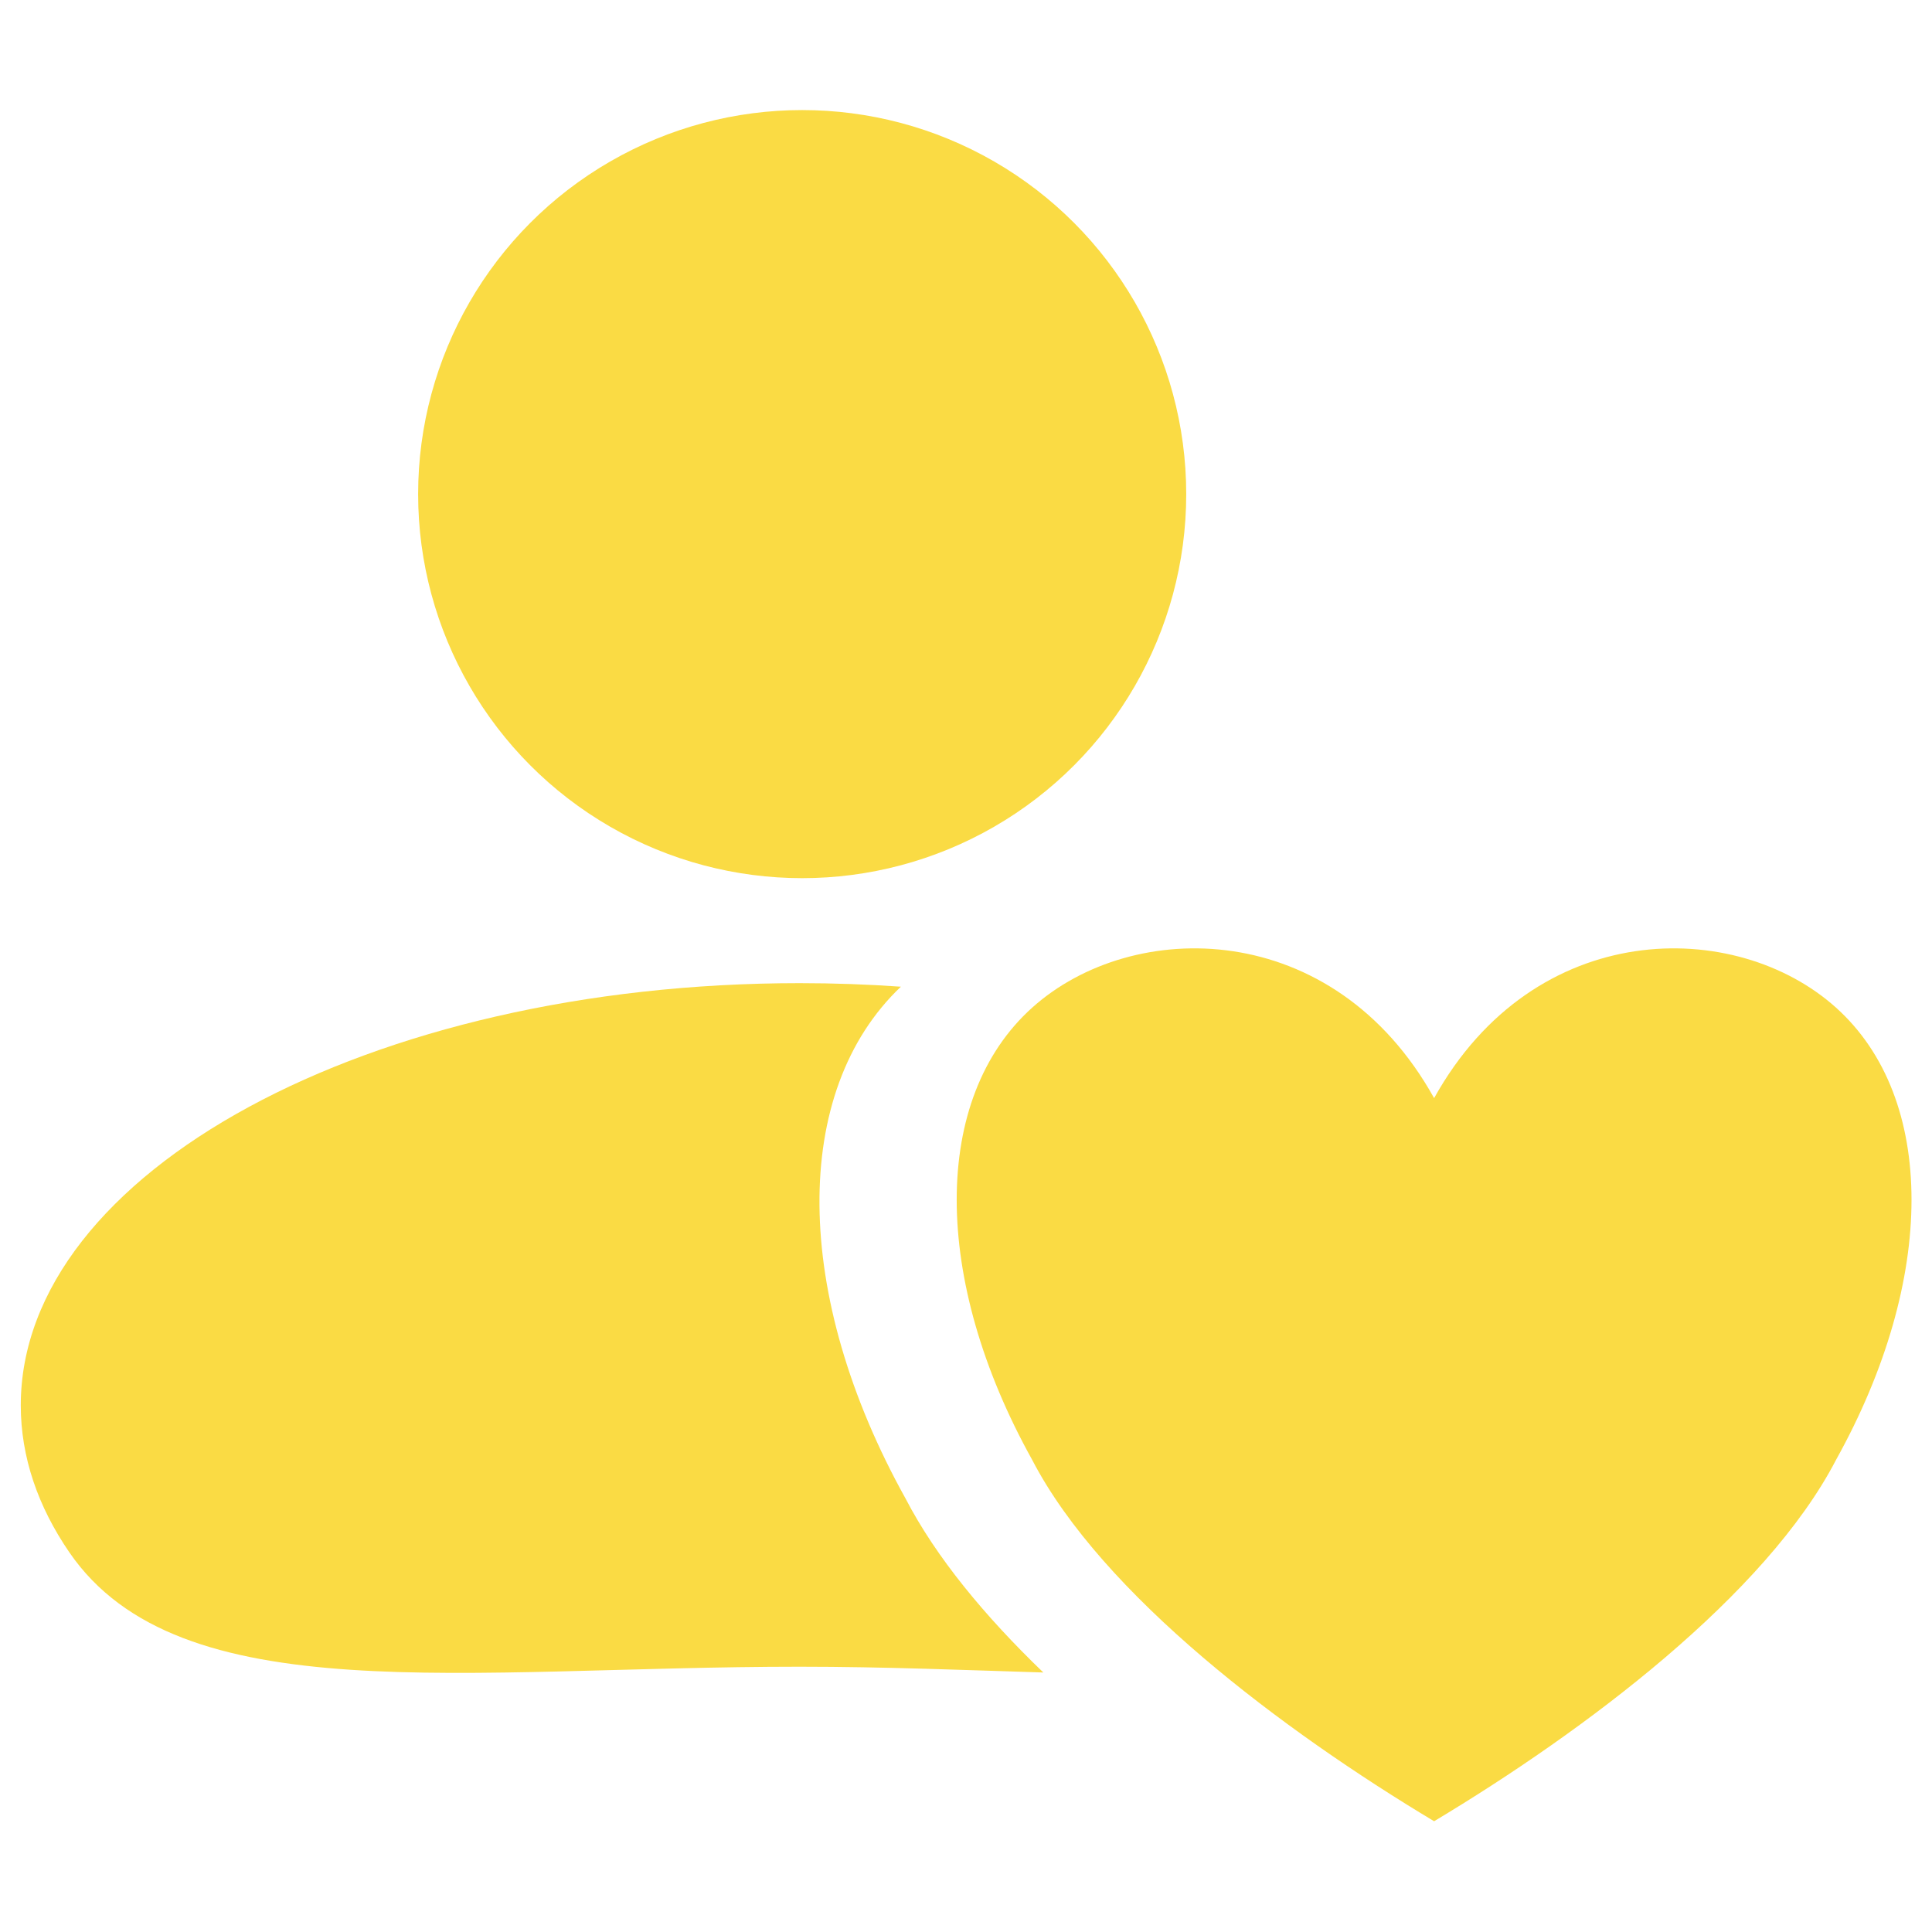
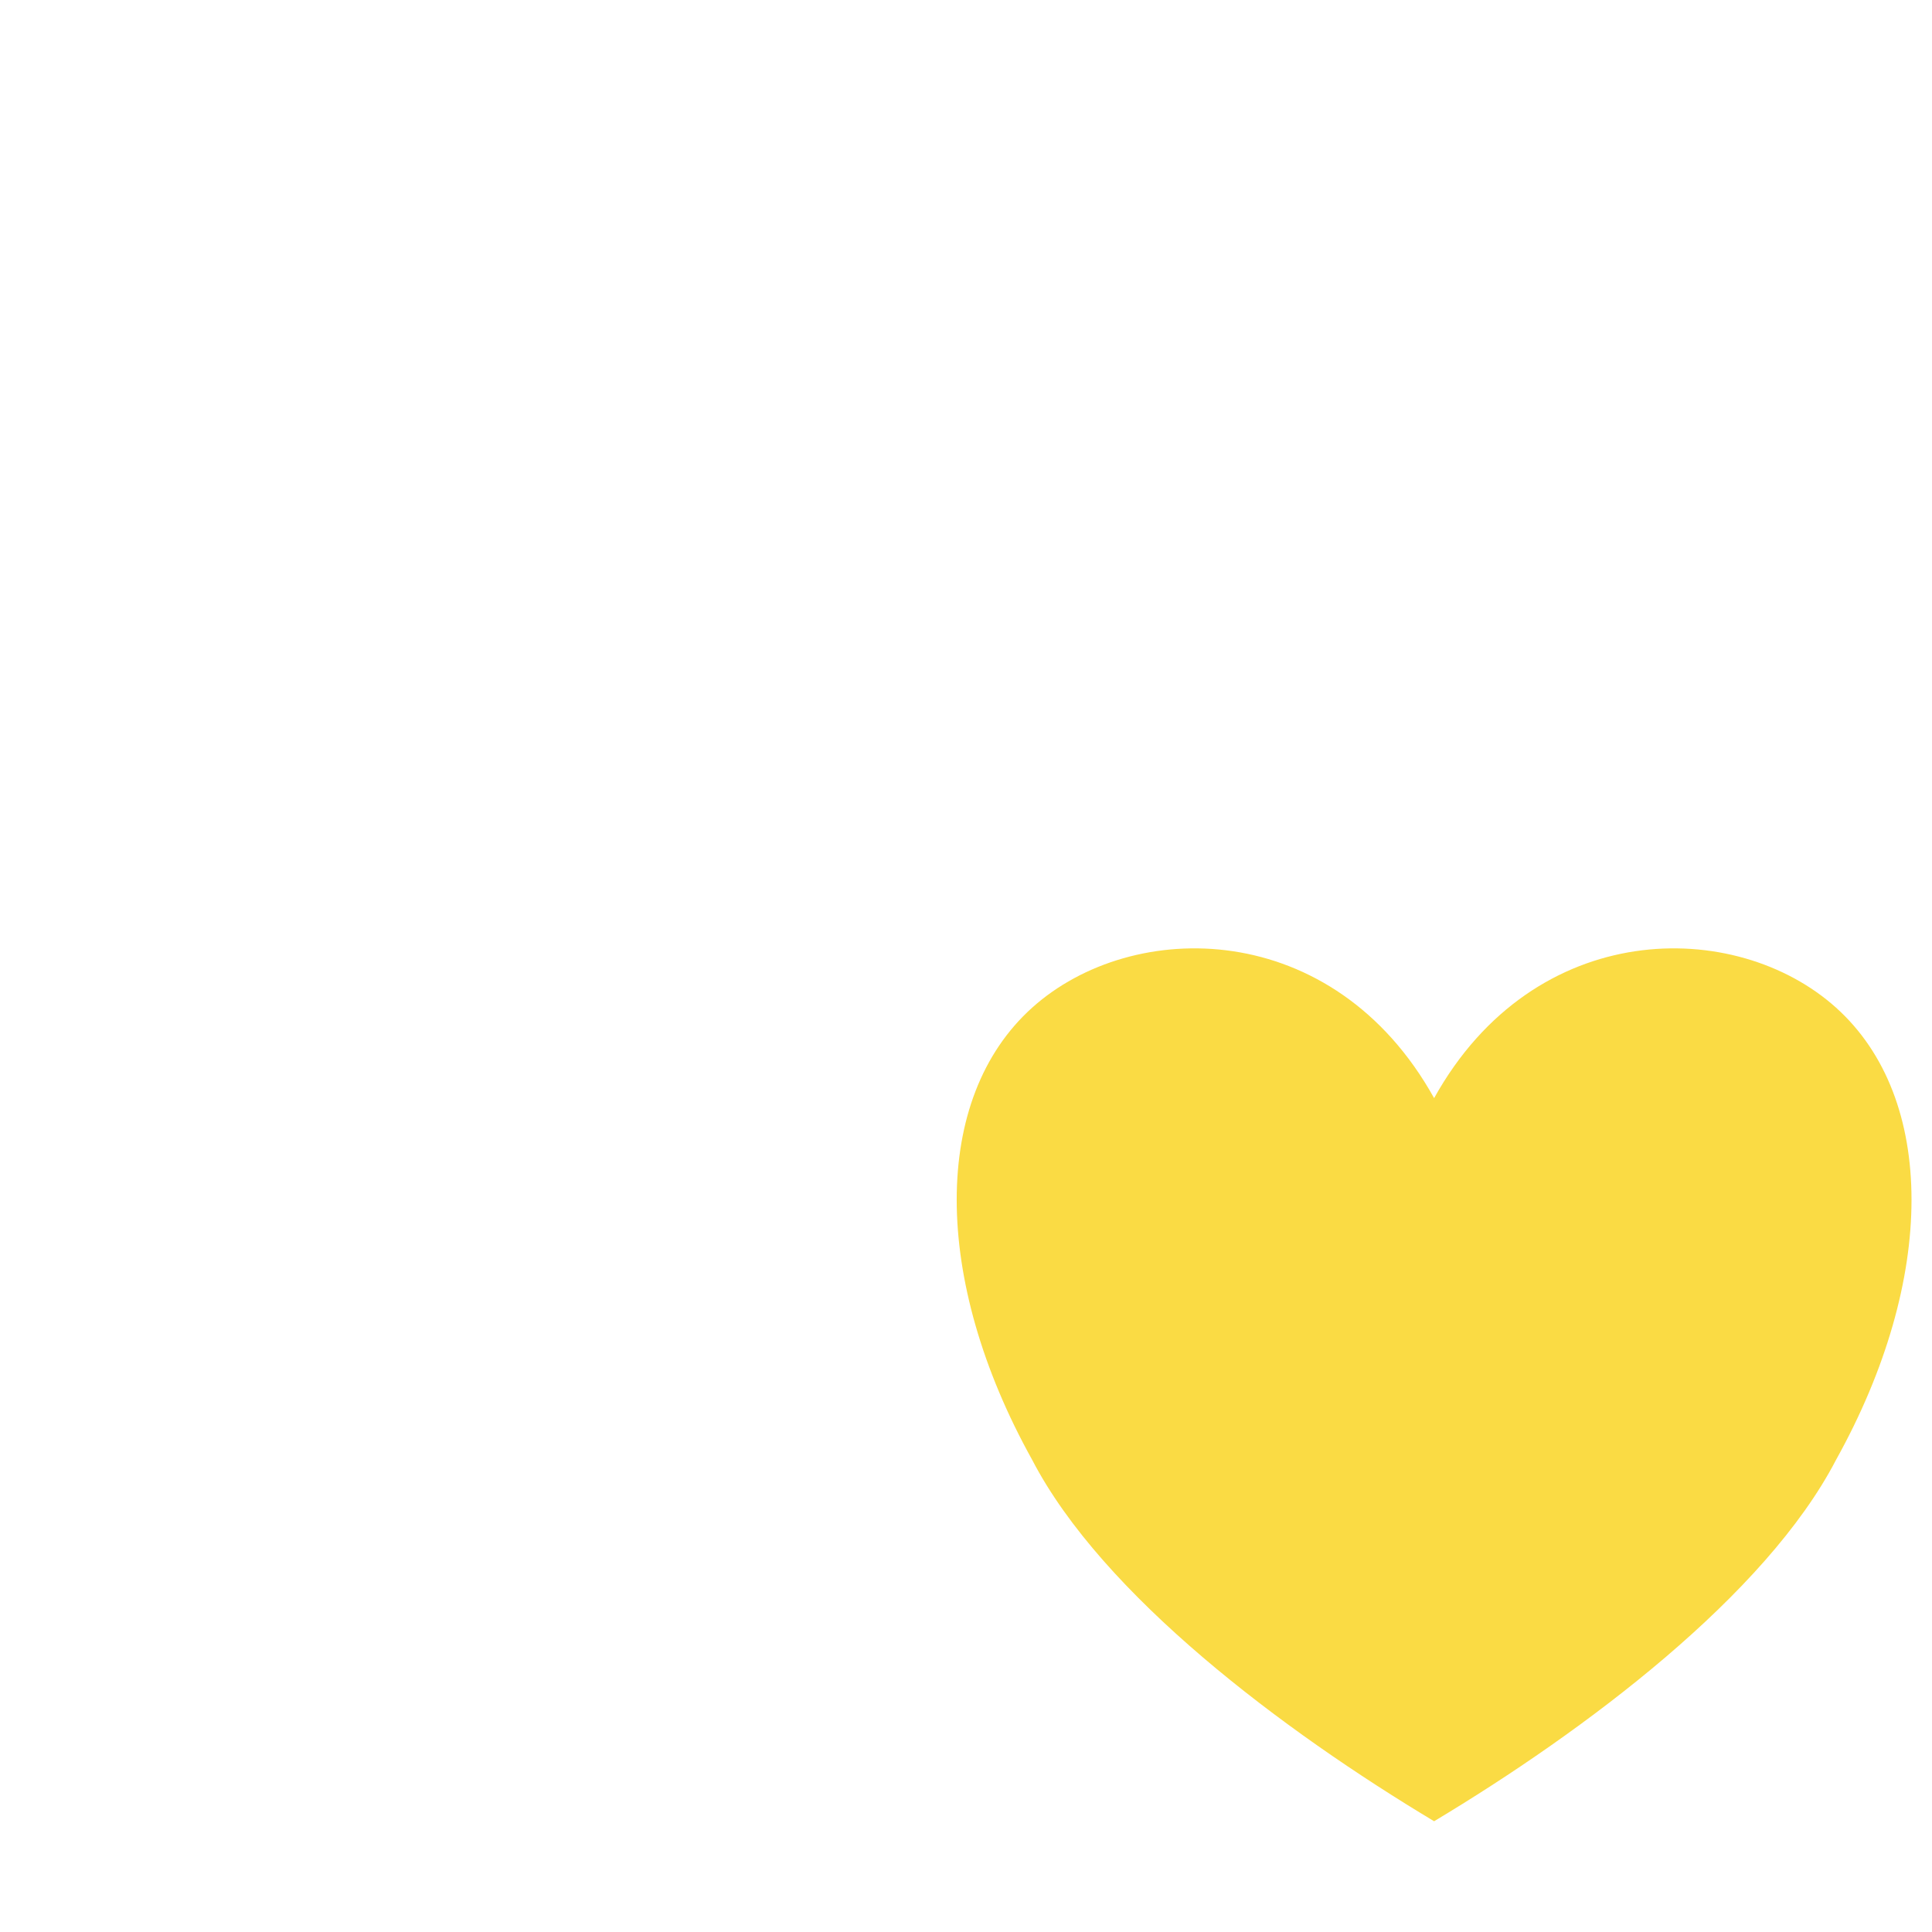
<svg xmlns="http://www.w3.org/2000/svg" width="100%" height="100%" viewBox="0 0 512 512" version="1.1" xml:space="preserve" style="fill-rule:evenodd;clip-rule:evenodd;stroke-linejoin:round;stroke-miterlimit:2;">
  <g transform="matrix(6.112,0,0,6.112,-7634.44,-38.229)">
    <g transform="matrix(0.092,0,0,0.092,1237.78,-6.821)">
-       <circle cx="501" cy="375" r="181" style="fill:rgb(250,219,68);" />
-     </g>
+       </g>
    <g transform="matrix(0.187,0,0,0.187,1242.65,-1.543)">
-       <path d="M276.355,429.494C258.574,428.95 239.572,428.155 219.836,428.155C142.272,428.155 76.065,438.88 50.516,401.629C43.237,391.015 39.258,379.534 39.258,367.553C39.258,313.524 120.172,269.659 219.836,269.659C227.799,269.659 235.642,269.939 243.325,270.481C217.796,294.729 218.156,341.94 244.403,389.15C251.495,402.817 262.829,416.484 276.355,429.494Z" style="fill:rgb(250,219,68);" />
-     </g>
+       </g>
    <g transform="matrix(0.092,0,0,0.092,1225.16,11.806)">
      <path d="M936,457.2C983.368,372 1078.11,372 1125.47,414.6C1172.84,457.2 1172.84,542.4 1125.47,627.6C1092.32,691.5 1007.05,755.4 936,798C864.947,755.4 779.684,691.5 746.526,627.6C699.158,542.4 699.158,457.2 746.526,414.6C793.895,372 888.632,372 936,457.2Z" style="fill:rgb(250,219,68);" />
    </g>
  </g>
</svg>